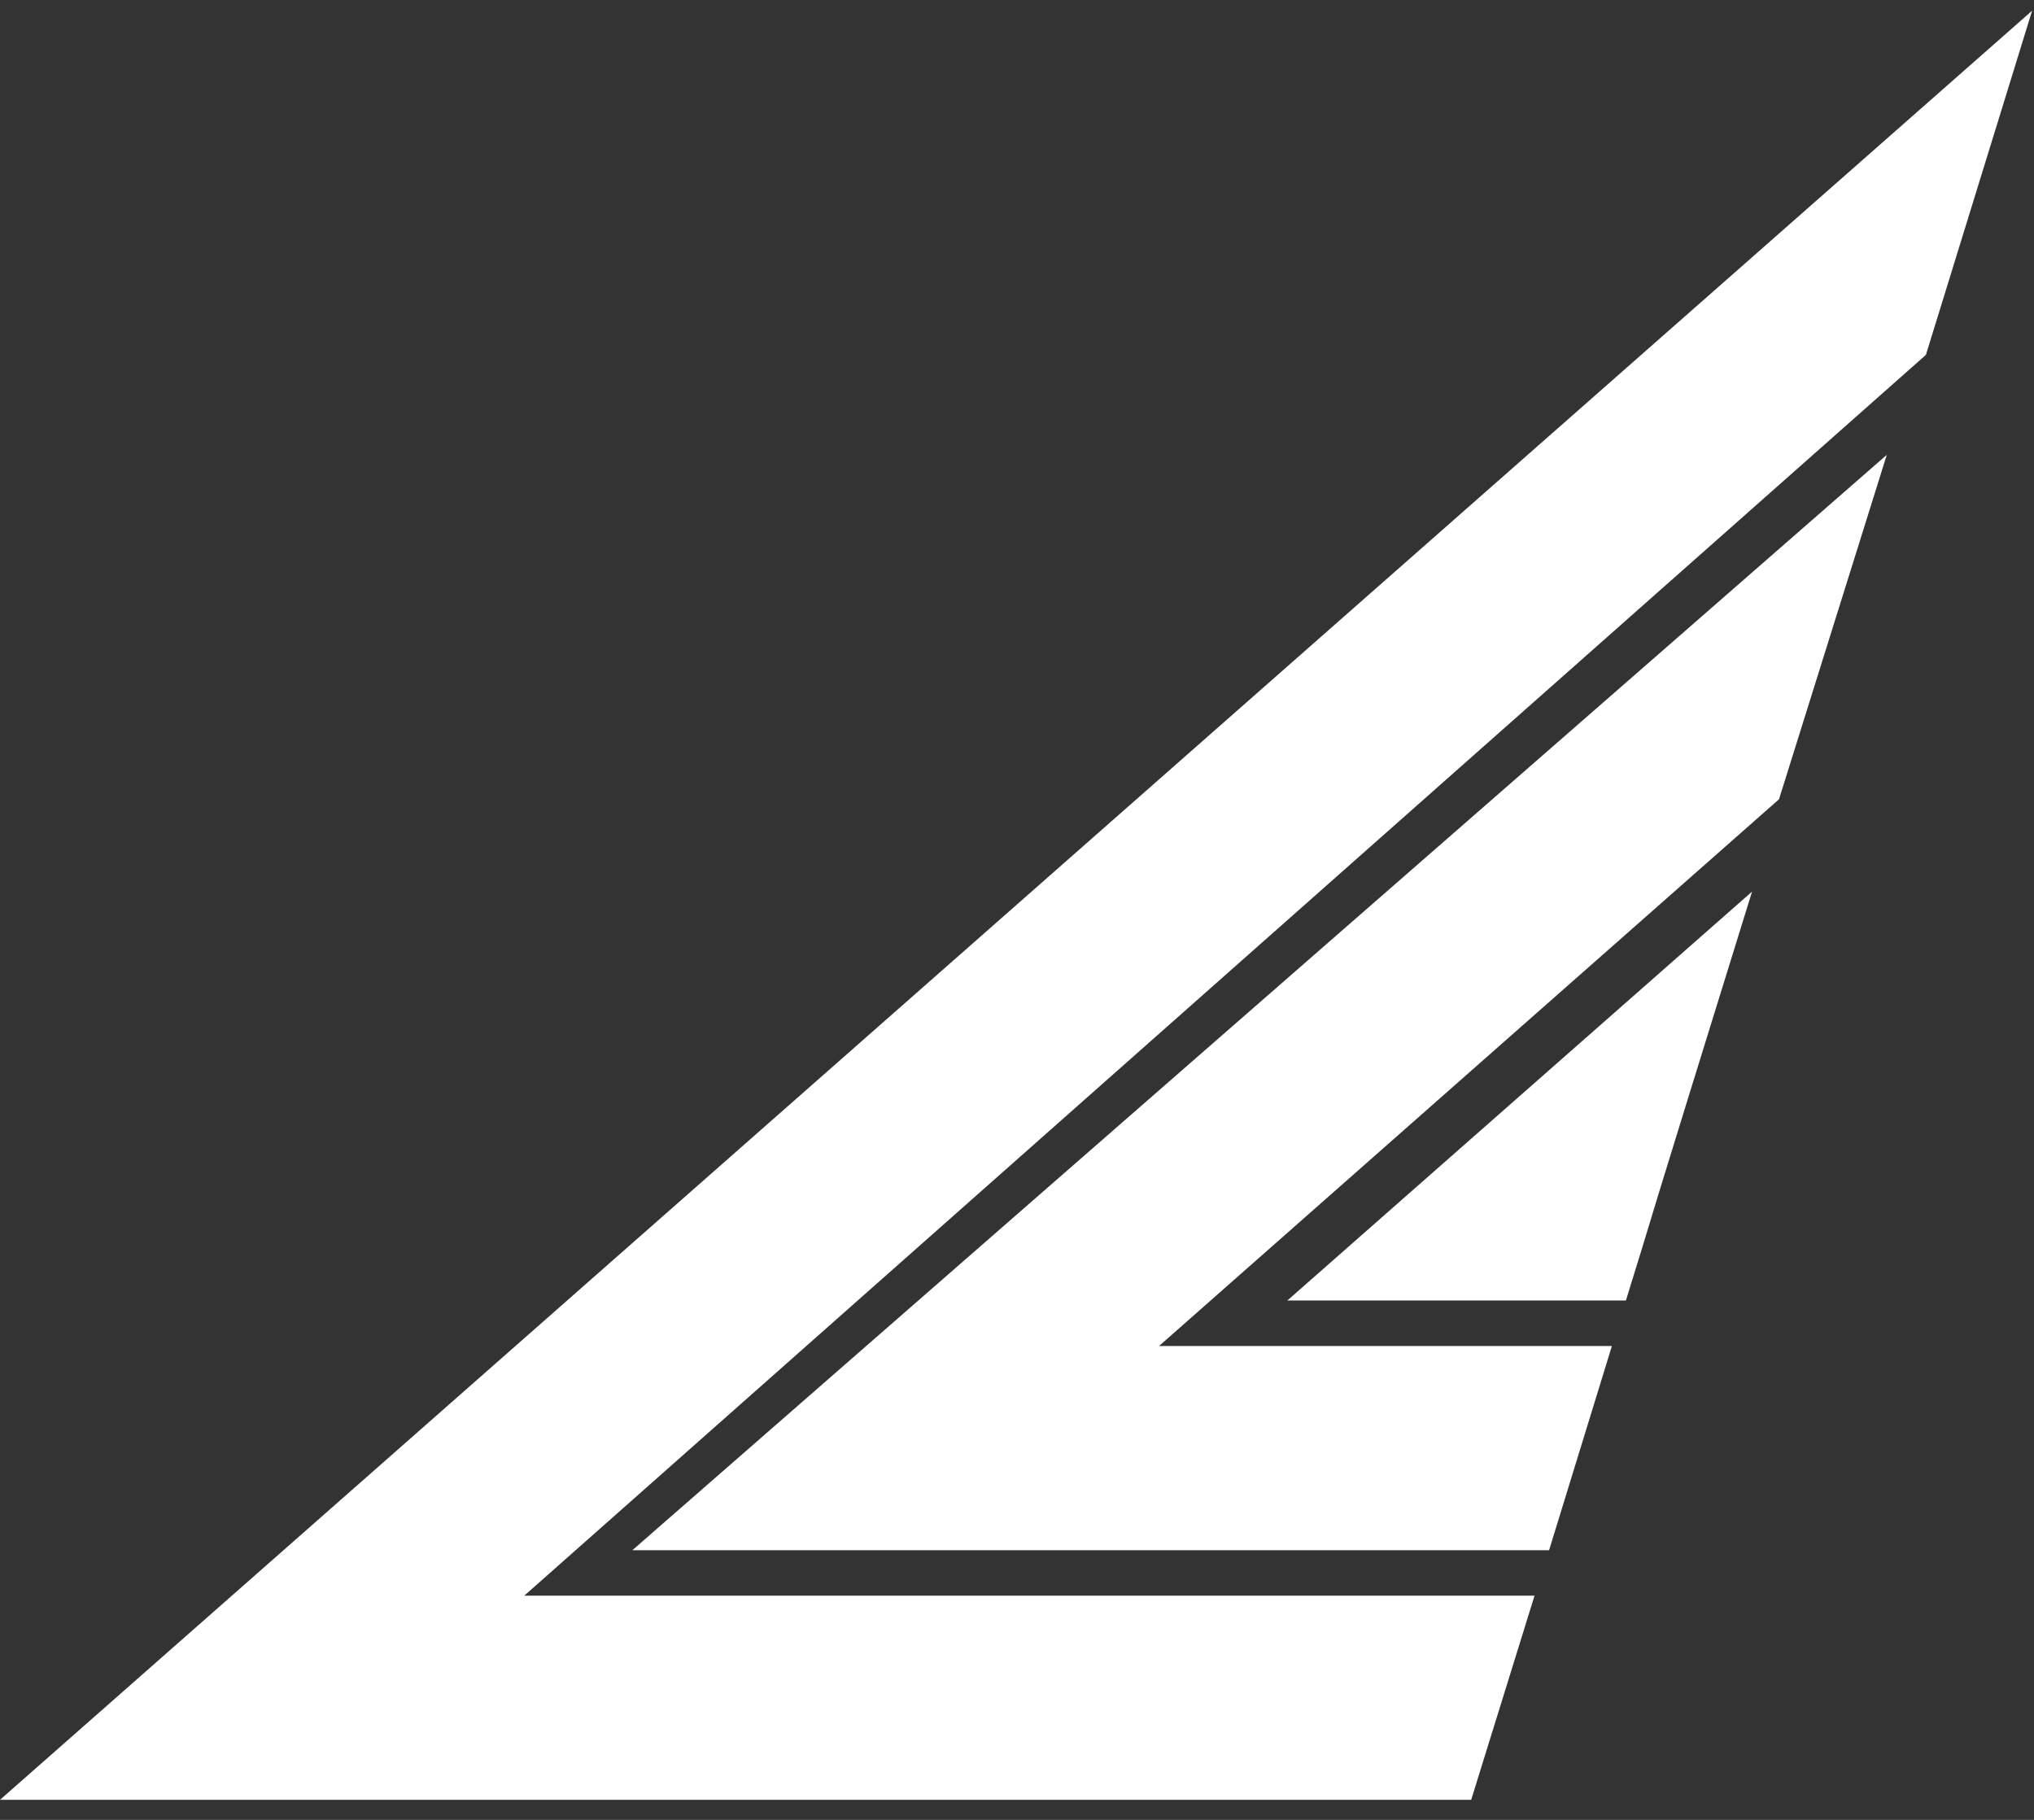
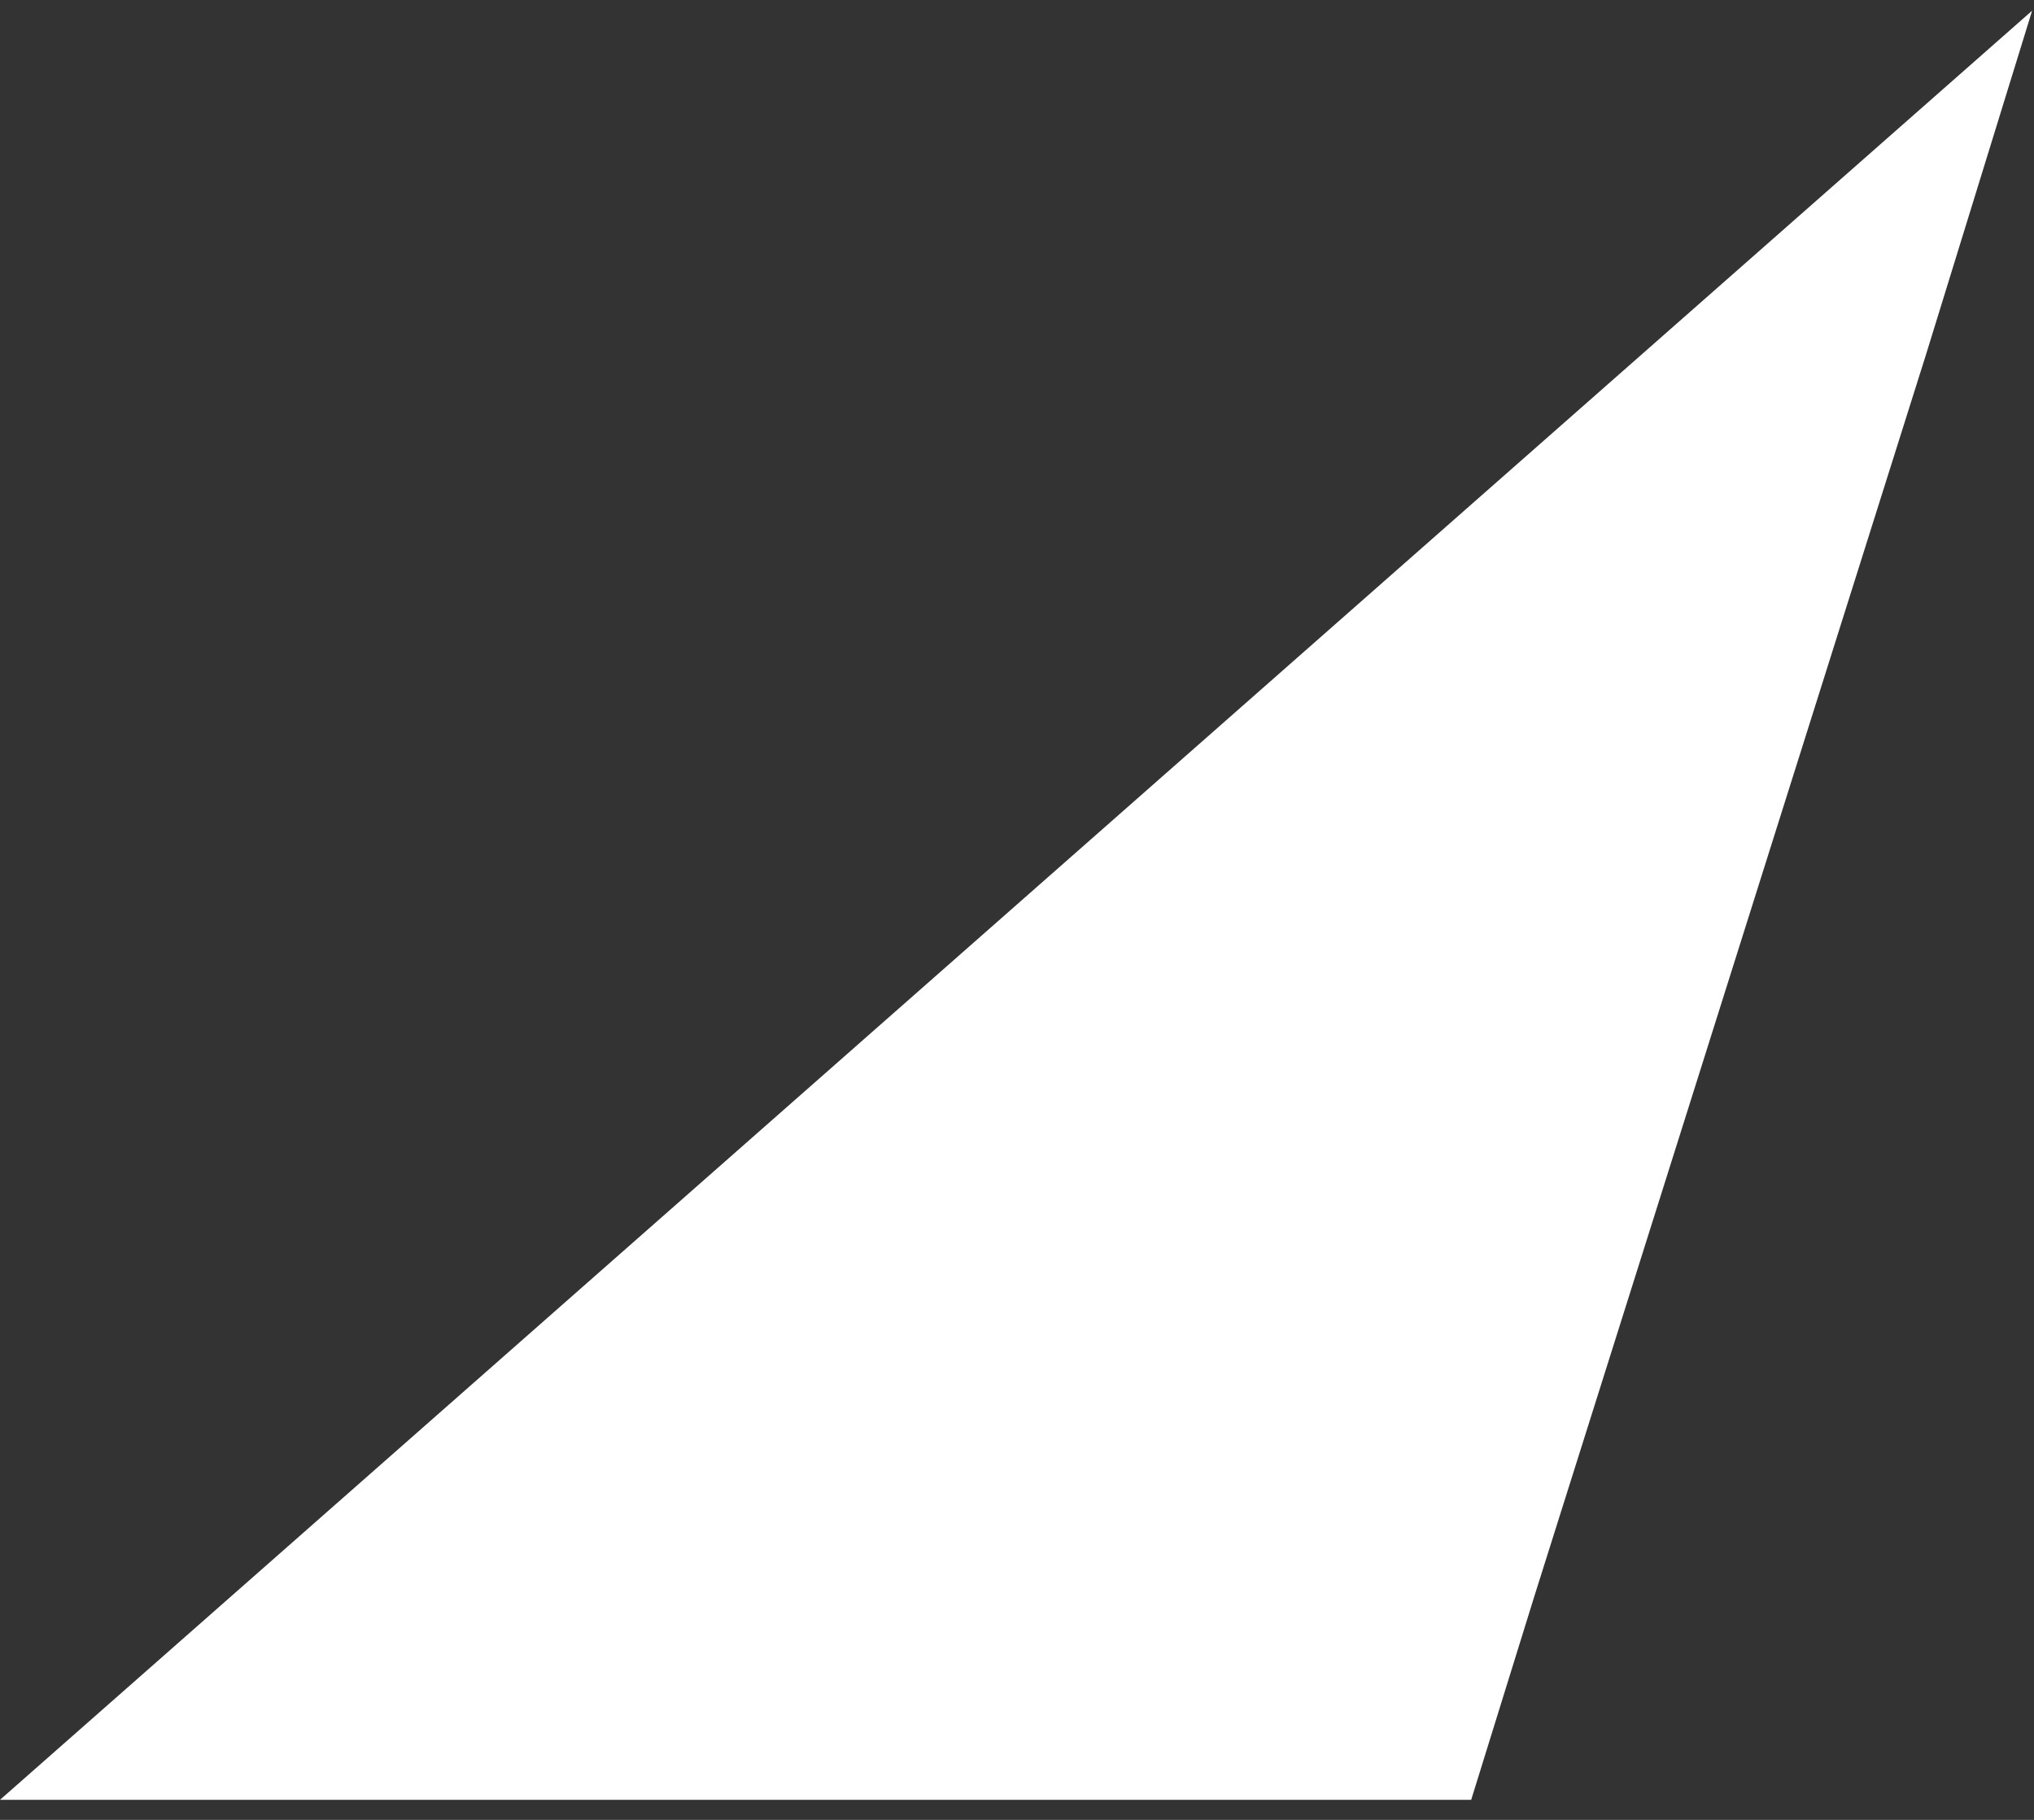
<svg xmlns="http://www.w3.org/2000/svg" width="57" height="51" viewBox="0 0 57 51" fill="none">
  <rect x="0" y="0" width="57" height="51" fill="#333333" stroke="none" />
-   <path d="M44.31 36.445H45.564L46.032 34.928L46.493 33.41L47.324 30.716L49.099 24.986L36.076 36.445H44.31Z" fill="white" />
-   <path d="M24.685 43.443H43.411L45.171 37.721H32.48L49.854 22.399L52.875 12.746L17.721 43.443H24.685Z" fill="white" />
-   <path d="M0 50.438H41.228L43.003 44.717H14.692L53.971 9.945L56.947 0.3L0 50.438Z" fill="white" />
+   <path d="M0 50.438H41.228L43.003 44.717L53.971 9.945L56.947 0.3L0 50.438Z" fill="white" />
</svg>